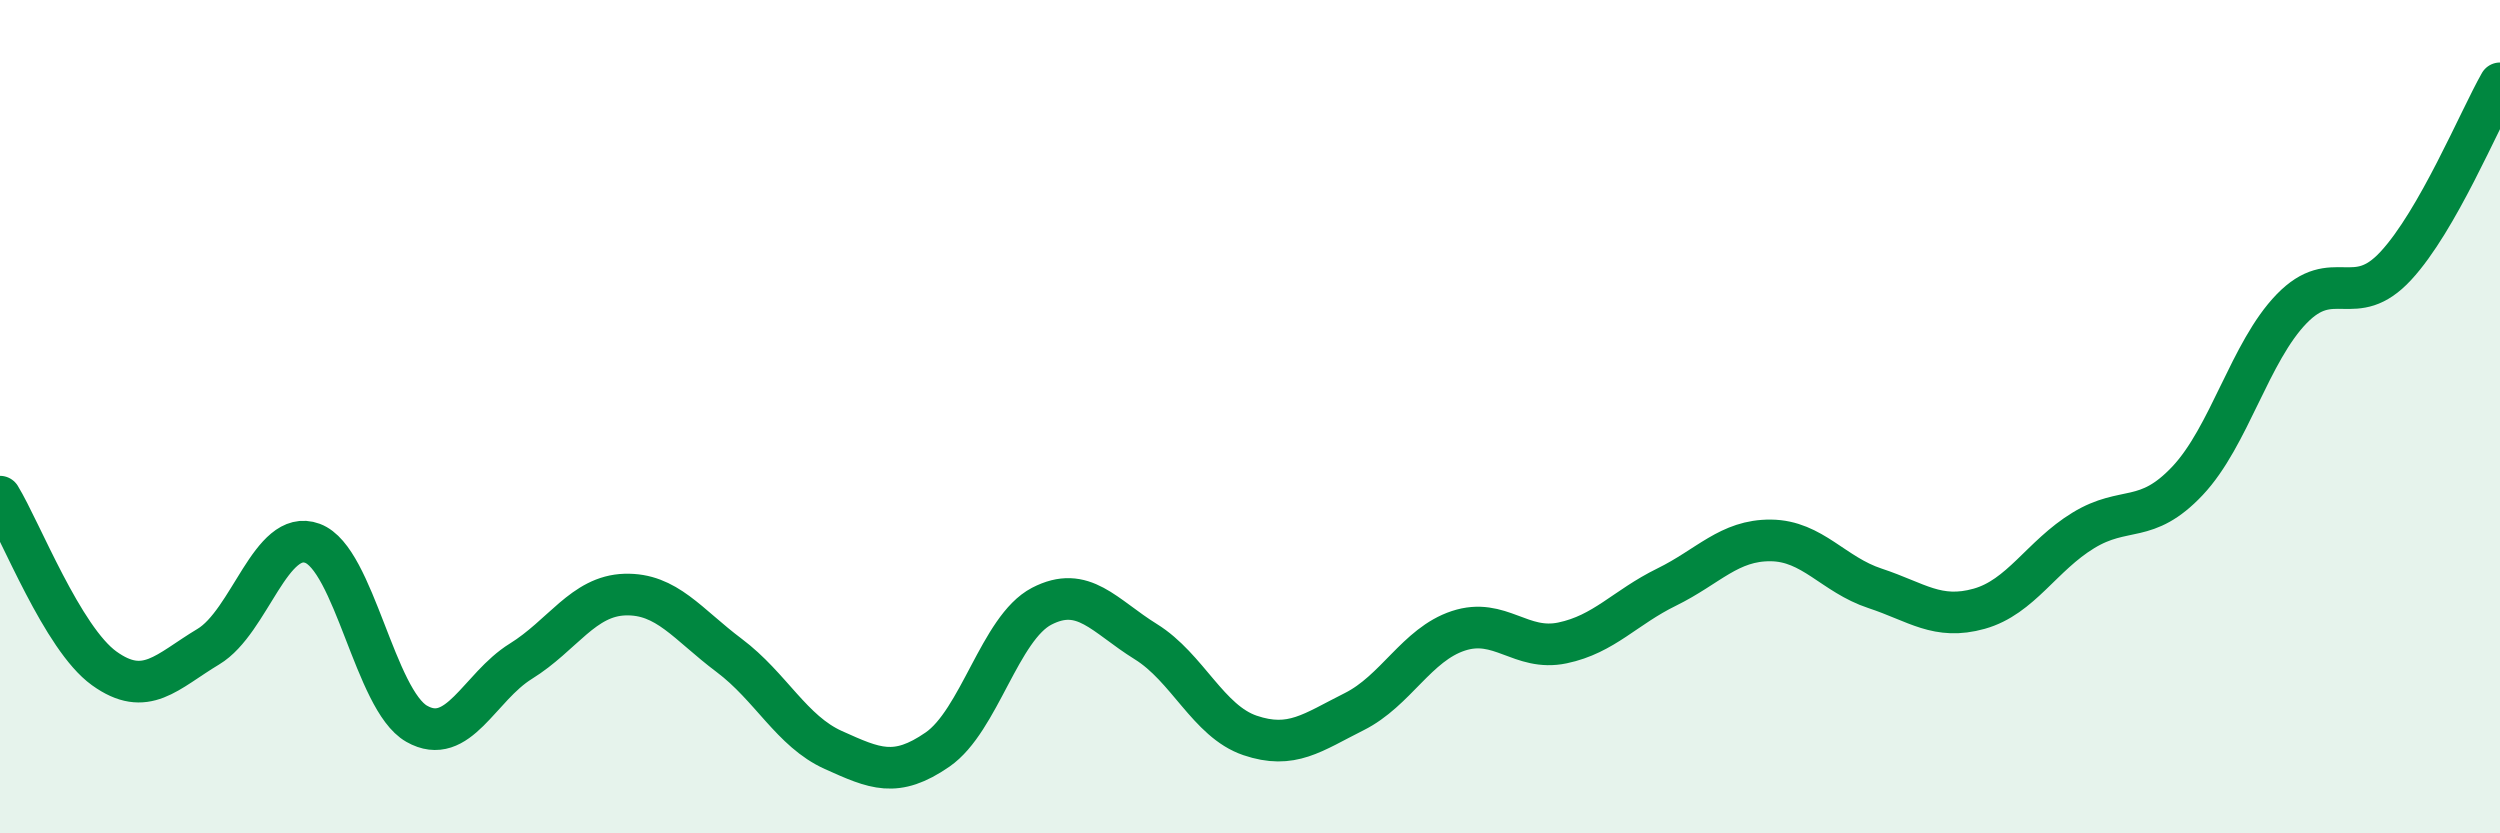
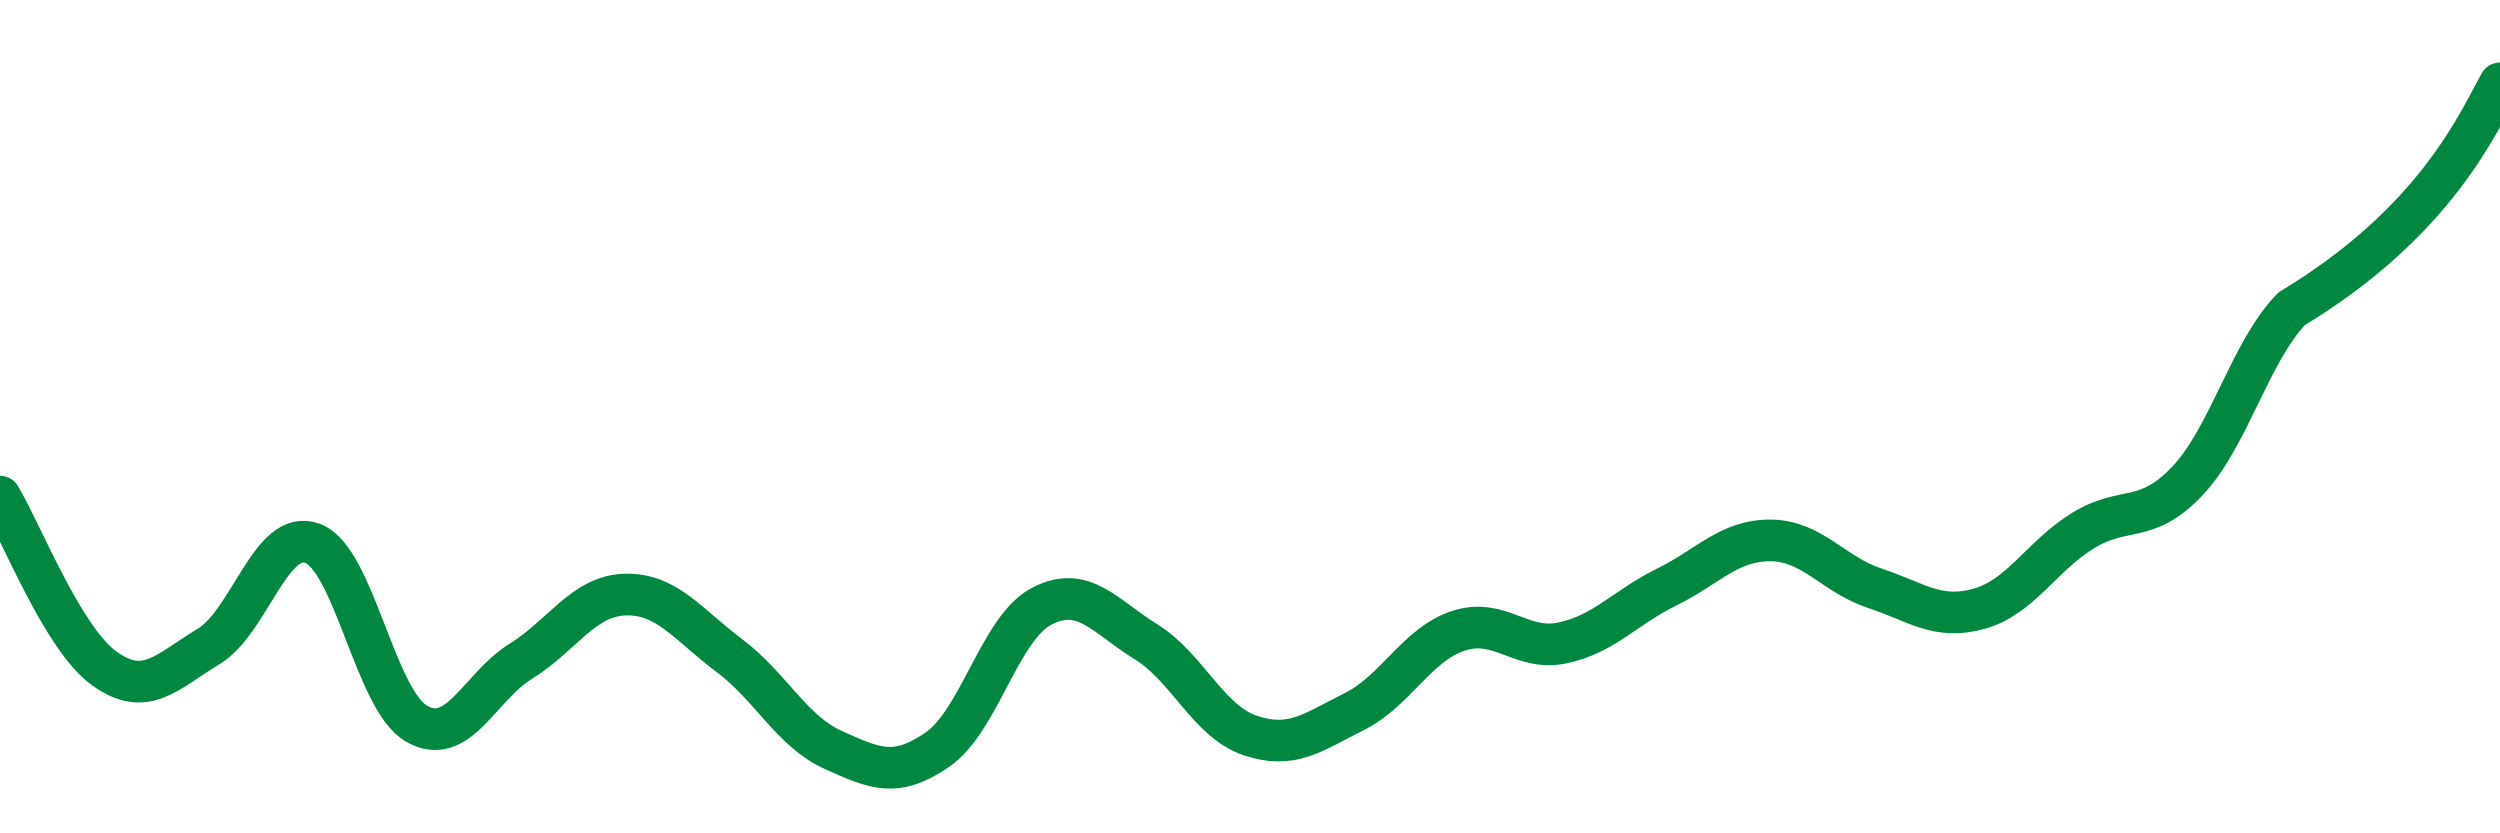
<svg xmlns="http://www.w3.org/2000/svg" width="60" height="20" viewBox="0 0 60 20">
-   <path d="M 0,11.92 C 0.5,12.74 1.5,15.32 2.5,16.04 C 3.5,16.76 4,16.12 5,15.52 C 6,14.92 6.5,12.67 7.5,13.04 C 8.5,13.41 9,16.8 10,17.37 C 11,17.94 11.5,16.49 12.5,15.87 C 13.5,15.25 14,14.3 15,14.27 C 16,14.24 16.5,14.98 17.5,15.73 C 18.5,16.48 19,17.55 20,18 C 21,18.45 21.5,18.68 22.5,17.99 C 23.5,17.3 24,15.07 25,14.55 C 26,14.03 26.5,14.78 27.5,15.4 C 28.5,16.02 29,17.31 30,17.65 C 31,17.99 31.5,17.58 32.5,17.08 C 33.5,16.58 34,15.47 35,15.14 C 36,14.81 36.5,15.64 37.5,15.43 C 38.5,15.22 39,14.58 40,14.09 C 41,13.6 41.5,12.96 42.5,12.97 C 43.5,12.98 44,13.79 45,14.12 C 46,14.45 46.5,14.89 47.5,14.61 C 48.5,14.33 49,13.34 50,12.73 C 51,12.12 51.5,12.6 52.5,11.54 C 53.5,10.48 54,8.44 55,7.41 C 56,6.38 56.5,7.46 57.5,6.38 C 58.5,5.3 59.5,2.88 60,2L60 20L0 20Z" fill="#008740" opacity="0.1" stroke-linecap="round" stroke-linejoin="round" />
-   <path d="M 0,11.92 C 0.5,12.74 1.5,15.32 2.5,16.04 C 3.5,16.76 4,16.12 5,15.52 C 6,14.92 6.5,12.67 7.5,13.04 C 8.5,13.41 9,16.8 10,17.37 C 11,17.94 11.5,16.49 12.5,15.87 C 13.5,15.25 14,14.3 15,14.27 C 16,14.24 16.5,14.98 17.5,15.73 C 18.5,16.48 19,17.55 20,18 C 21,18.45 21.5,18.68 22.5,17.99 C 23.5,17.3 24,15.07 25,14.55 C 26,14.03 26.5,14.78 27.5,15.4 C 28.5,16.02 29,17.31 30,17.65 C 31,17.99 31.5,17.58 32.5,17.08 C 33.5,16.58 34,15.47 35,15.14 C 36,14.81 36.5,15.64 37.5,15.43 C 38.5,15.22 39,14.58 40,14.09 C 41,13.6 41.5,12.96 42.5,12.97 C 43.5,12.98 44,13.79 45,14.12 C 46,14.45 46.5,14.89 47.5,14.61 C 48.5,14.33 49,13.34 50,12.73 C 51,12.12 51.5,12.6 52.5,11.54 C 53.5,10.48 54,8.44 55,7.41 C 56,6.38 56.5,7.46 57.5,6.38 C 58.5,5.3 59.5,2.88 60,2" stroke="#008740" stroke-width="1" fill="none" stroke-linecap="round" stroke-linejoin="round" />
+   <path d="M 0,11.92 C 0.5,12.74 1.5,15.32 2.5,16.04 C 3.5,16.76 4,16.12 5,15.52 C 6,14.92 6.5,12.67 7.5,13.04 C 8.5,13.41 9,16.8 10,17.37 C 11,17.94 11.5,16.49 12.5,15.87 C 13.5,15.25 14,14.3 15,14.27 C 16,14.24 16.5,14.98 17.5,15.73 C 18.5,16.48 19,17.55 20,18 C 21,18.45 21.5,18.68 22.5,17.99 C 23.5,17.3 24,15.07 25,14.55 C 26,14.03 26.5,14.78 27.5,15.4 C 28.5,16.02 29,17.31 30,17.65 C 31,17.99 31.5,17.58 32.5,17.08 C 33.5,16.58 34,15.47 35,15.14 C 36,14.81 36.5,15.64 37.5,15.43 C 38.5,15.22 39,14.58 40,14.09 C 41,13.6 41.5,12.96 42.5,12.97 C 43.5,12.98 44,13.79 45,14.12 C 46,14.45 46.5,14.89 47.5,14.61 C 48.5,14.33 49,13.34 50,12.73 C 51,12.12 51.5,12.6 52.5,11.54 C 53.5,10.48 54,8.44 55,7.41 C 58.5,5.3 59.5,2.88 60,2" stroke="#008740" stroke-width="1" fill="none" stroke-linecap="round" stroke-linejoin="round" />
</svg>